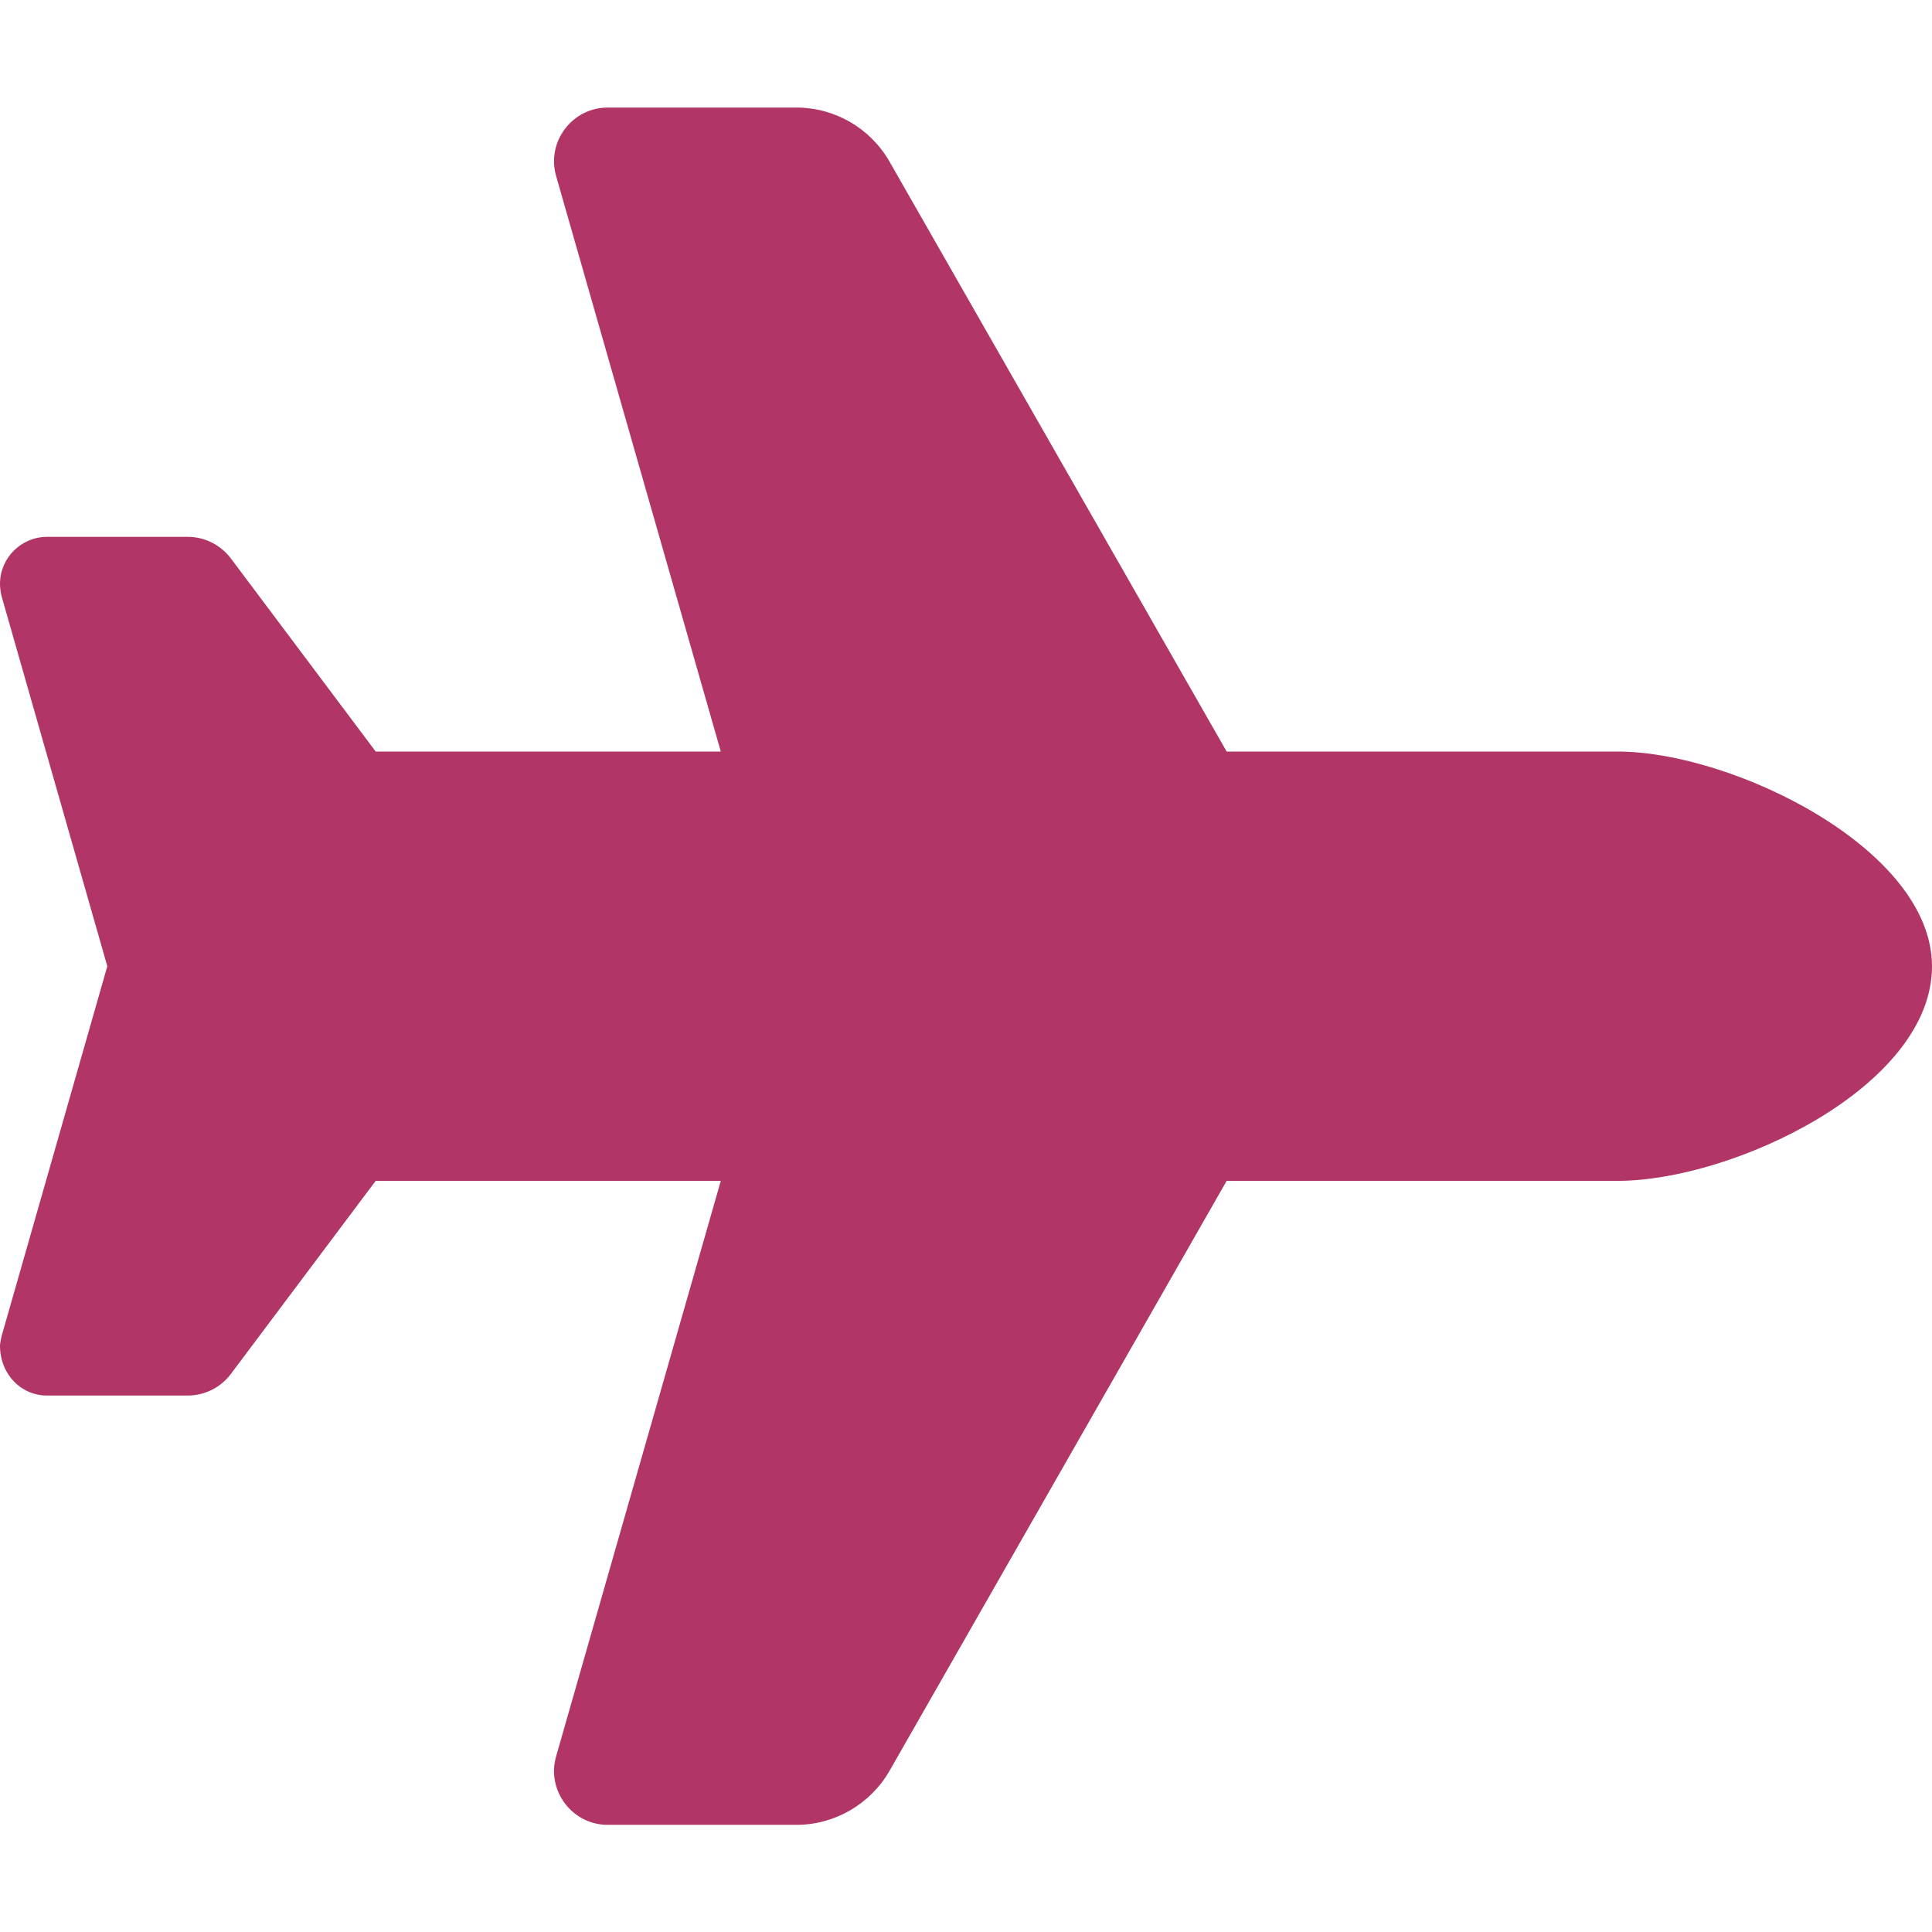
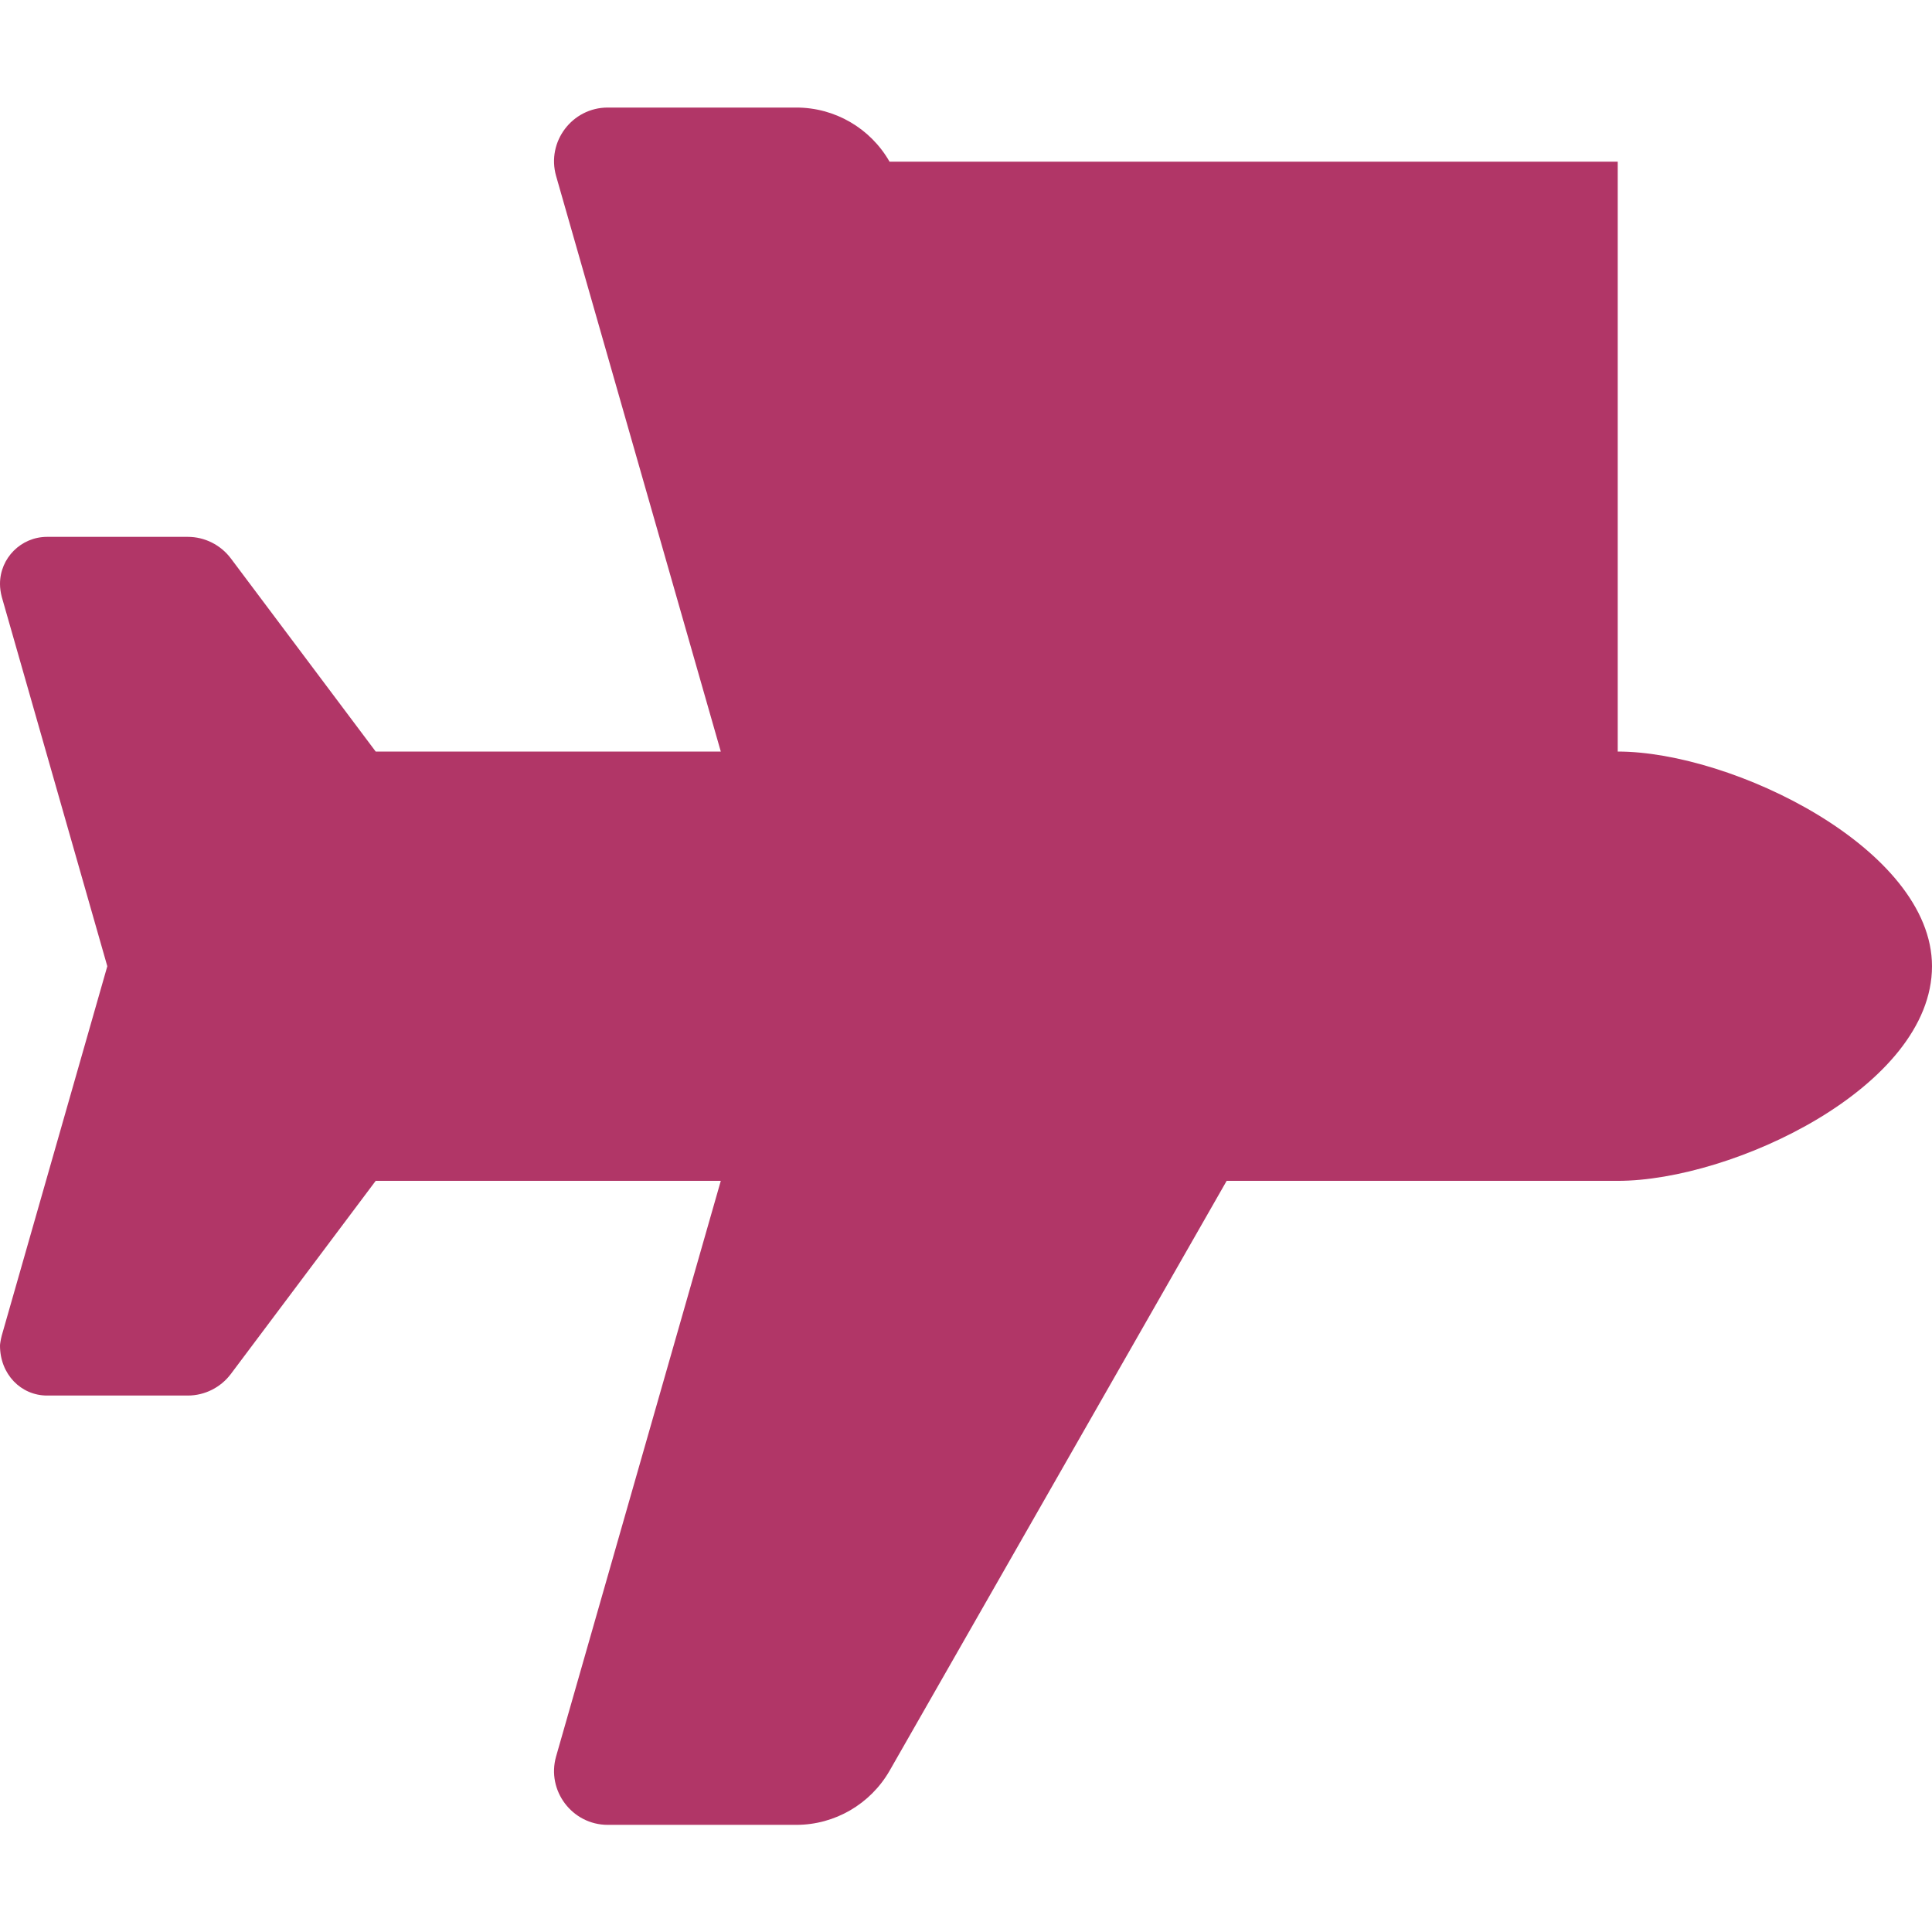
<svg xmlns="http://www.w3.org/2000/svg" width="24" height="24" viewBox="0 0 24 24" fill="none">
-   <path d="M20.096 9.336C21.521 9.336 24 10.544 24 12.003C24 13.503 21.521 14.669 20.096 14.669H15.238L11.05 21.998C10.812 22.411 10.371 22.669 9.892 22.669H7.55C7.108 22.669 6.787 22.244 6.908 21.819L8.954 14.669H4.667L2.867 17.069C2.741 17.236 2.543 17.336 2.333 17.336H0.585C0.262 17.336 0 17.073 0 16.715C0 16.698 0.008 16.644 0.022 16.59L1.333 12.003L0.022 7.415C0.008 7.361 0 7.307 0 7.253C0 6.932 0.262 6.669 0.585 6.669H2.333C2.543 6.669 2.741 6.769 2.867 6.936L4.667 9.336H8.954L6.908 2.186C6.787 1.76 7.108 1.336 7.55 1.336H9.892C10.371 1.336 10.812 1.592 11.05 2.008L15.238 9.336H20.096Z" fill="#B13667" />
+   <path d="M20.096 9.336C21.521 9.336 24 10.544 24 12.003C24 13.503 21.521 14.669 20.096 14.669H15.238L11.05 21.998C10.812 22.411 10.371 22.669 9.892 22.669H7.55C7.108 22.669 6.787 22.244 6.908 21.819L8.954 14.669H4.667L2.867 17.069C2.741 17.236 2.543 17.336 2.333 17.336H0.585C0.262 17.336 0 17.073 0 16.715C0 16.698 0.008 16.644 0.022 16.59L1.333 12.003L0.022 7.415C0.008 7.361 0 7.307 0 7.253C0 6.932 0.262 6.669 0.585 6.669H2.333C2.543 6.669 2.741 6.769 2.867 6.936L4.667 9.336H8.954L6.908 2.186C6.787 1.76 7.108 1.336 7.55 1.336H9.892C10.371 1.336 10.812 1.592 11.05 2.008H20.096Z" fill="#B13667" />
</svg>